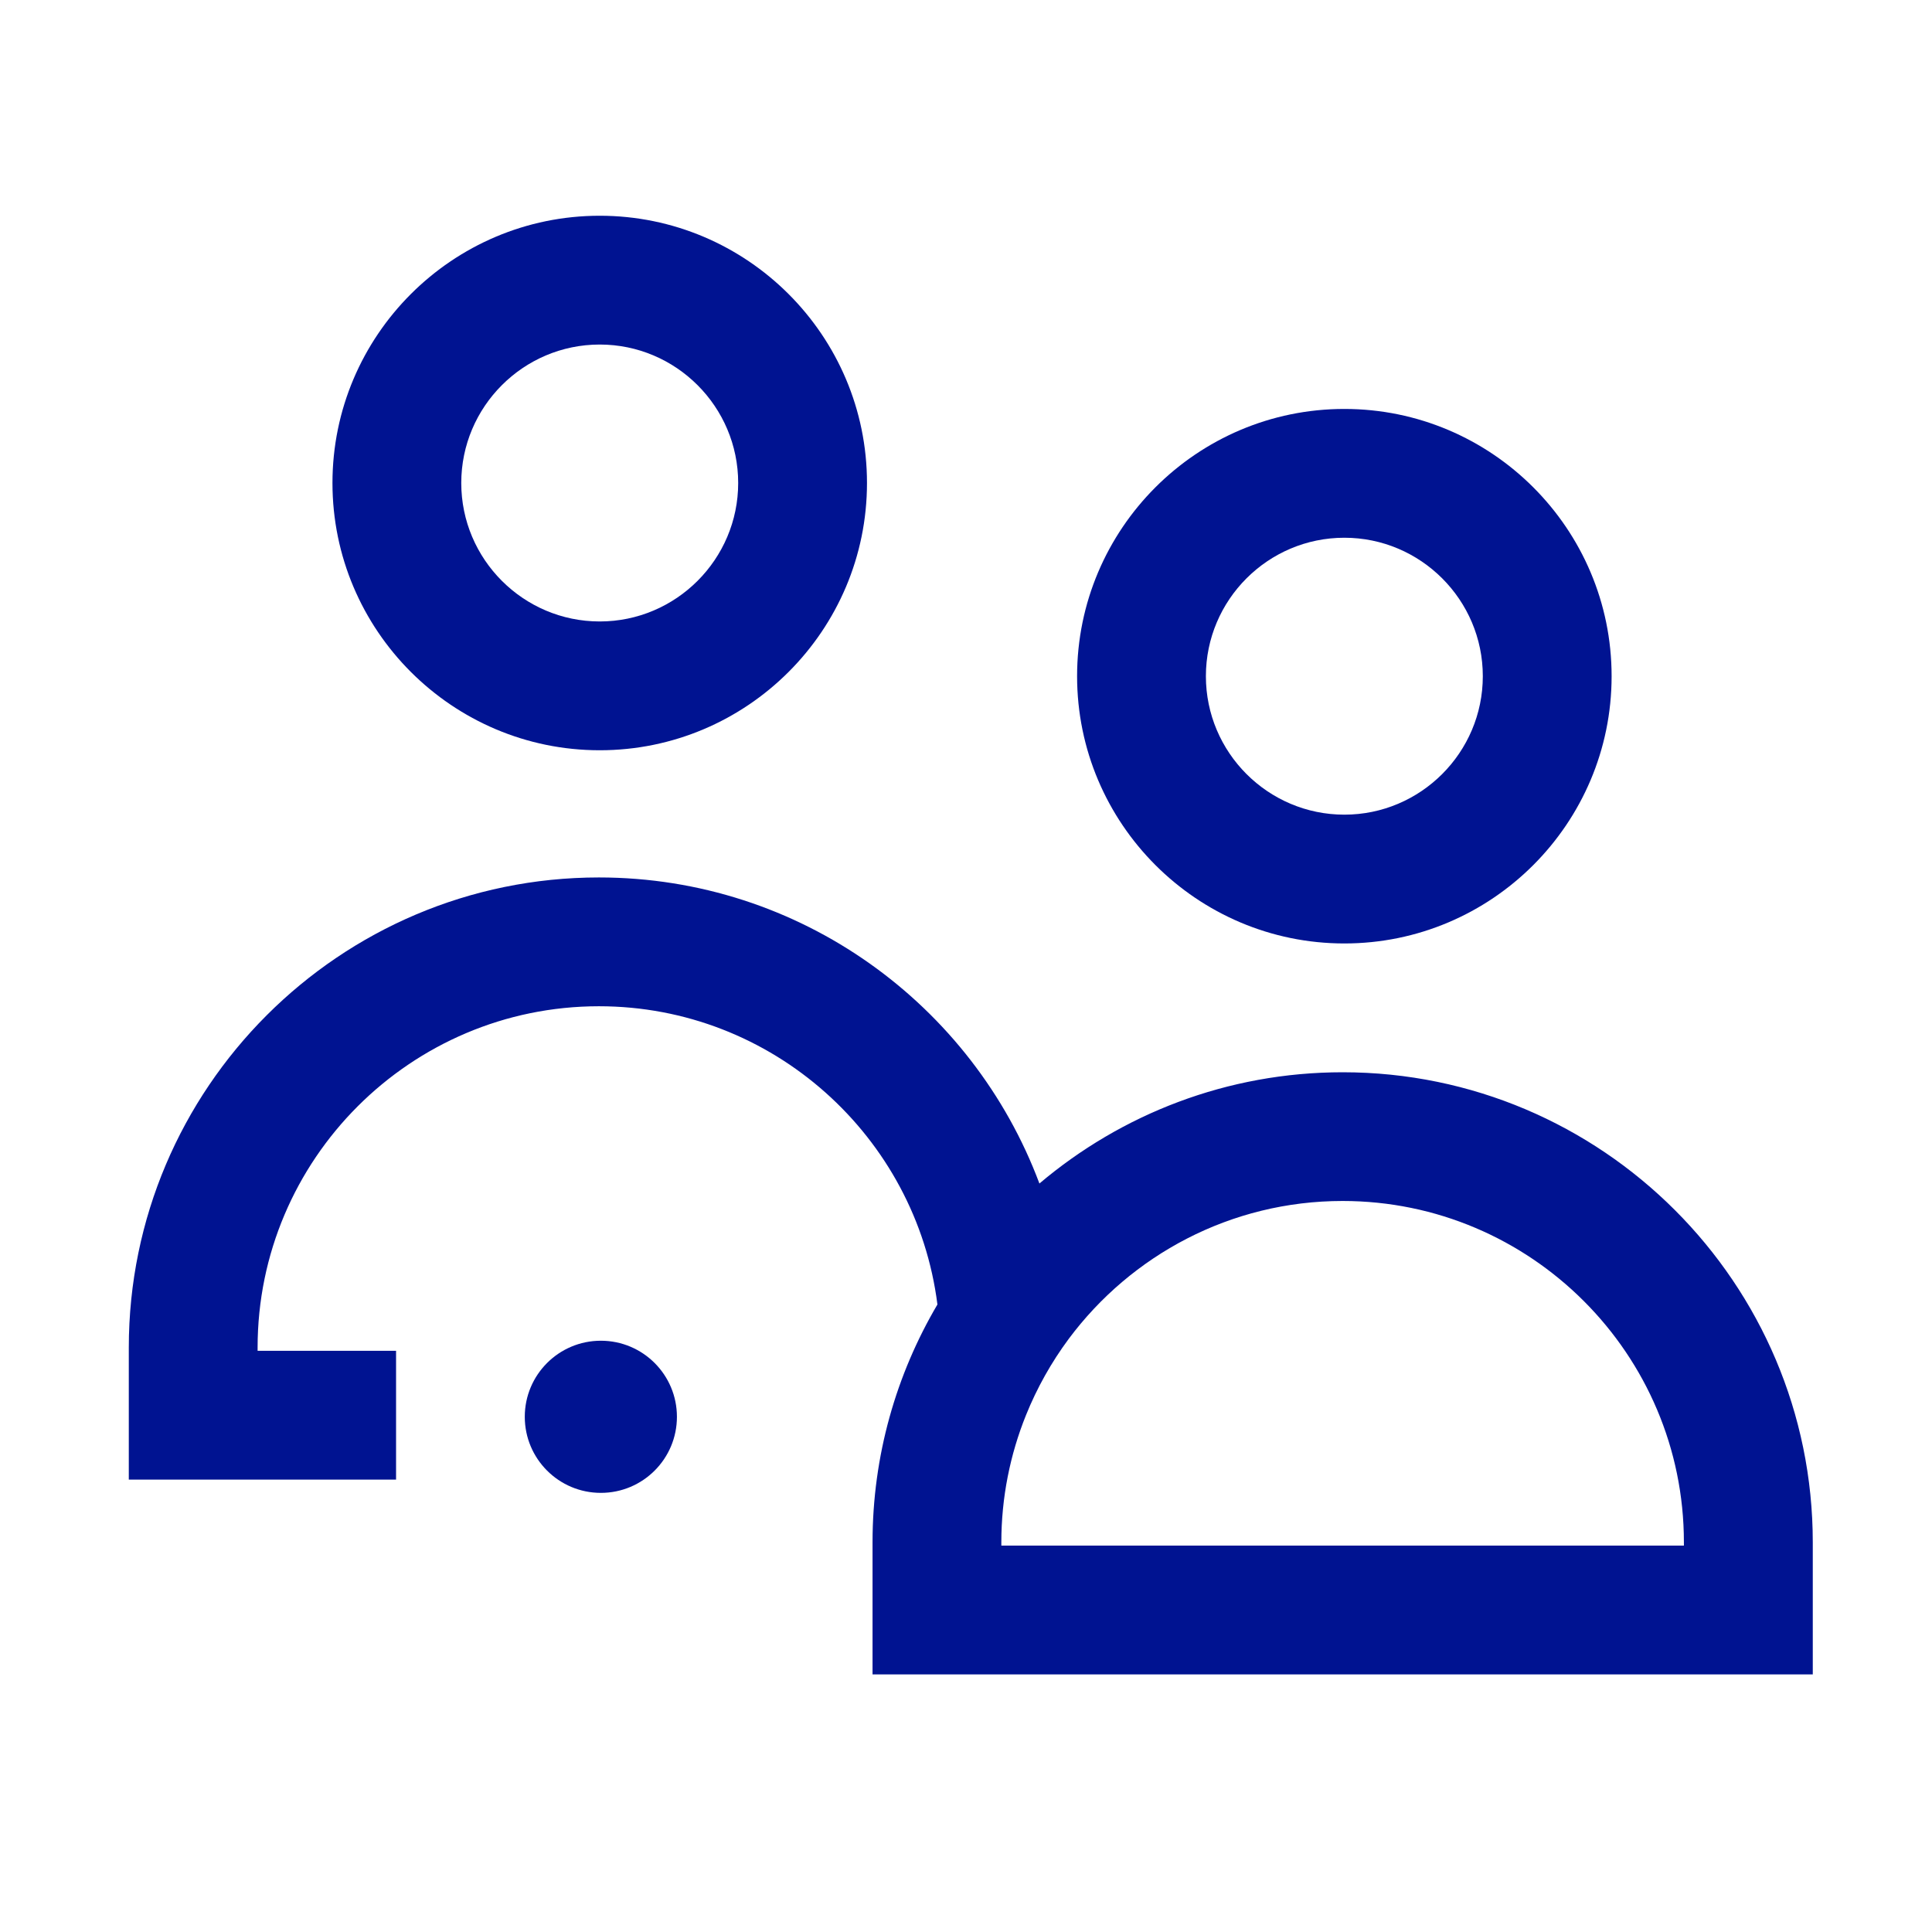
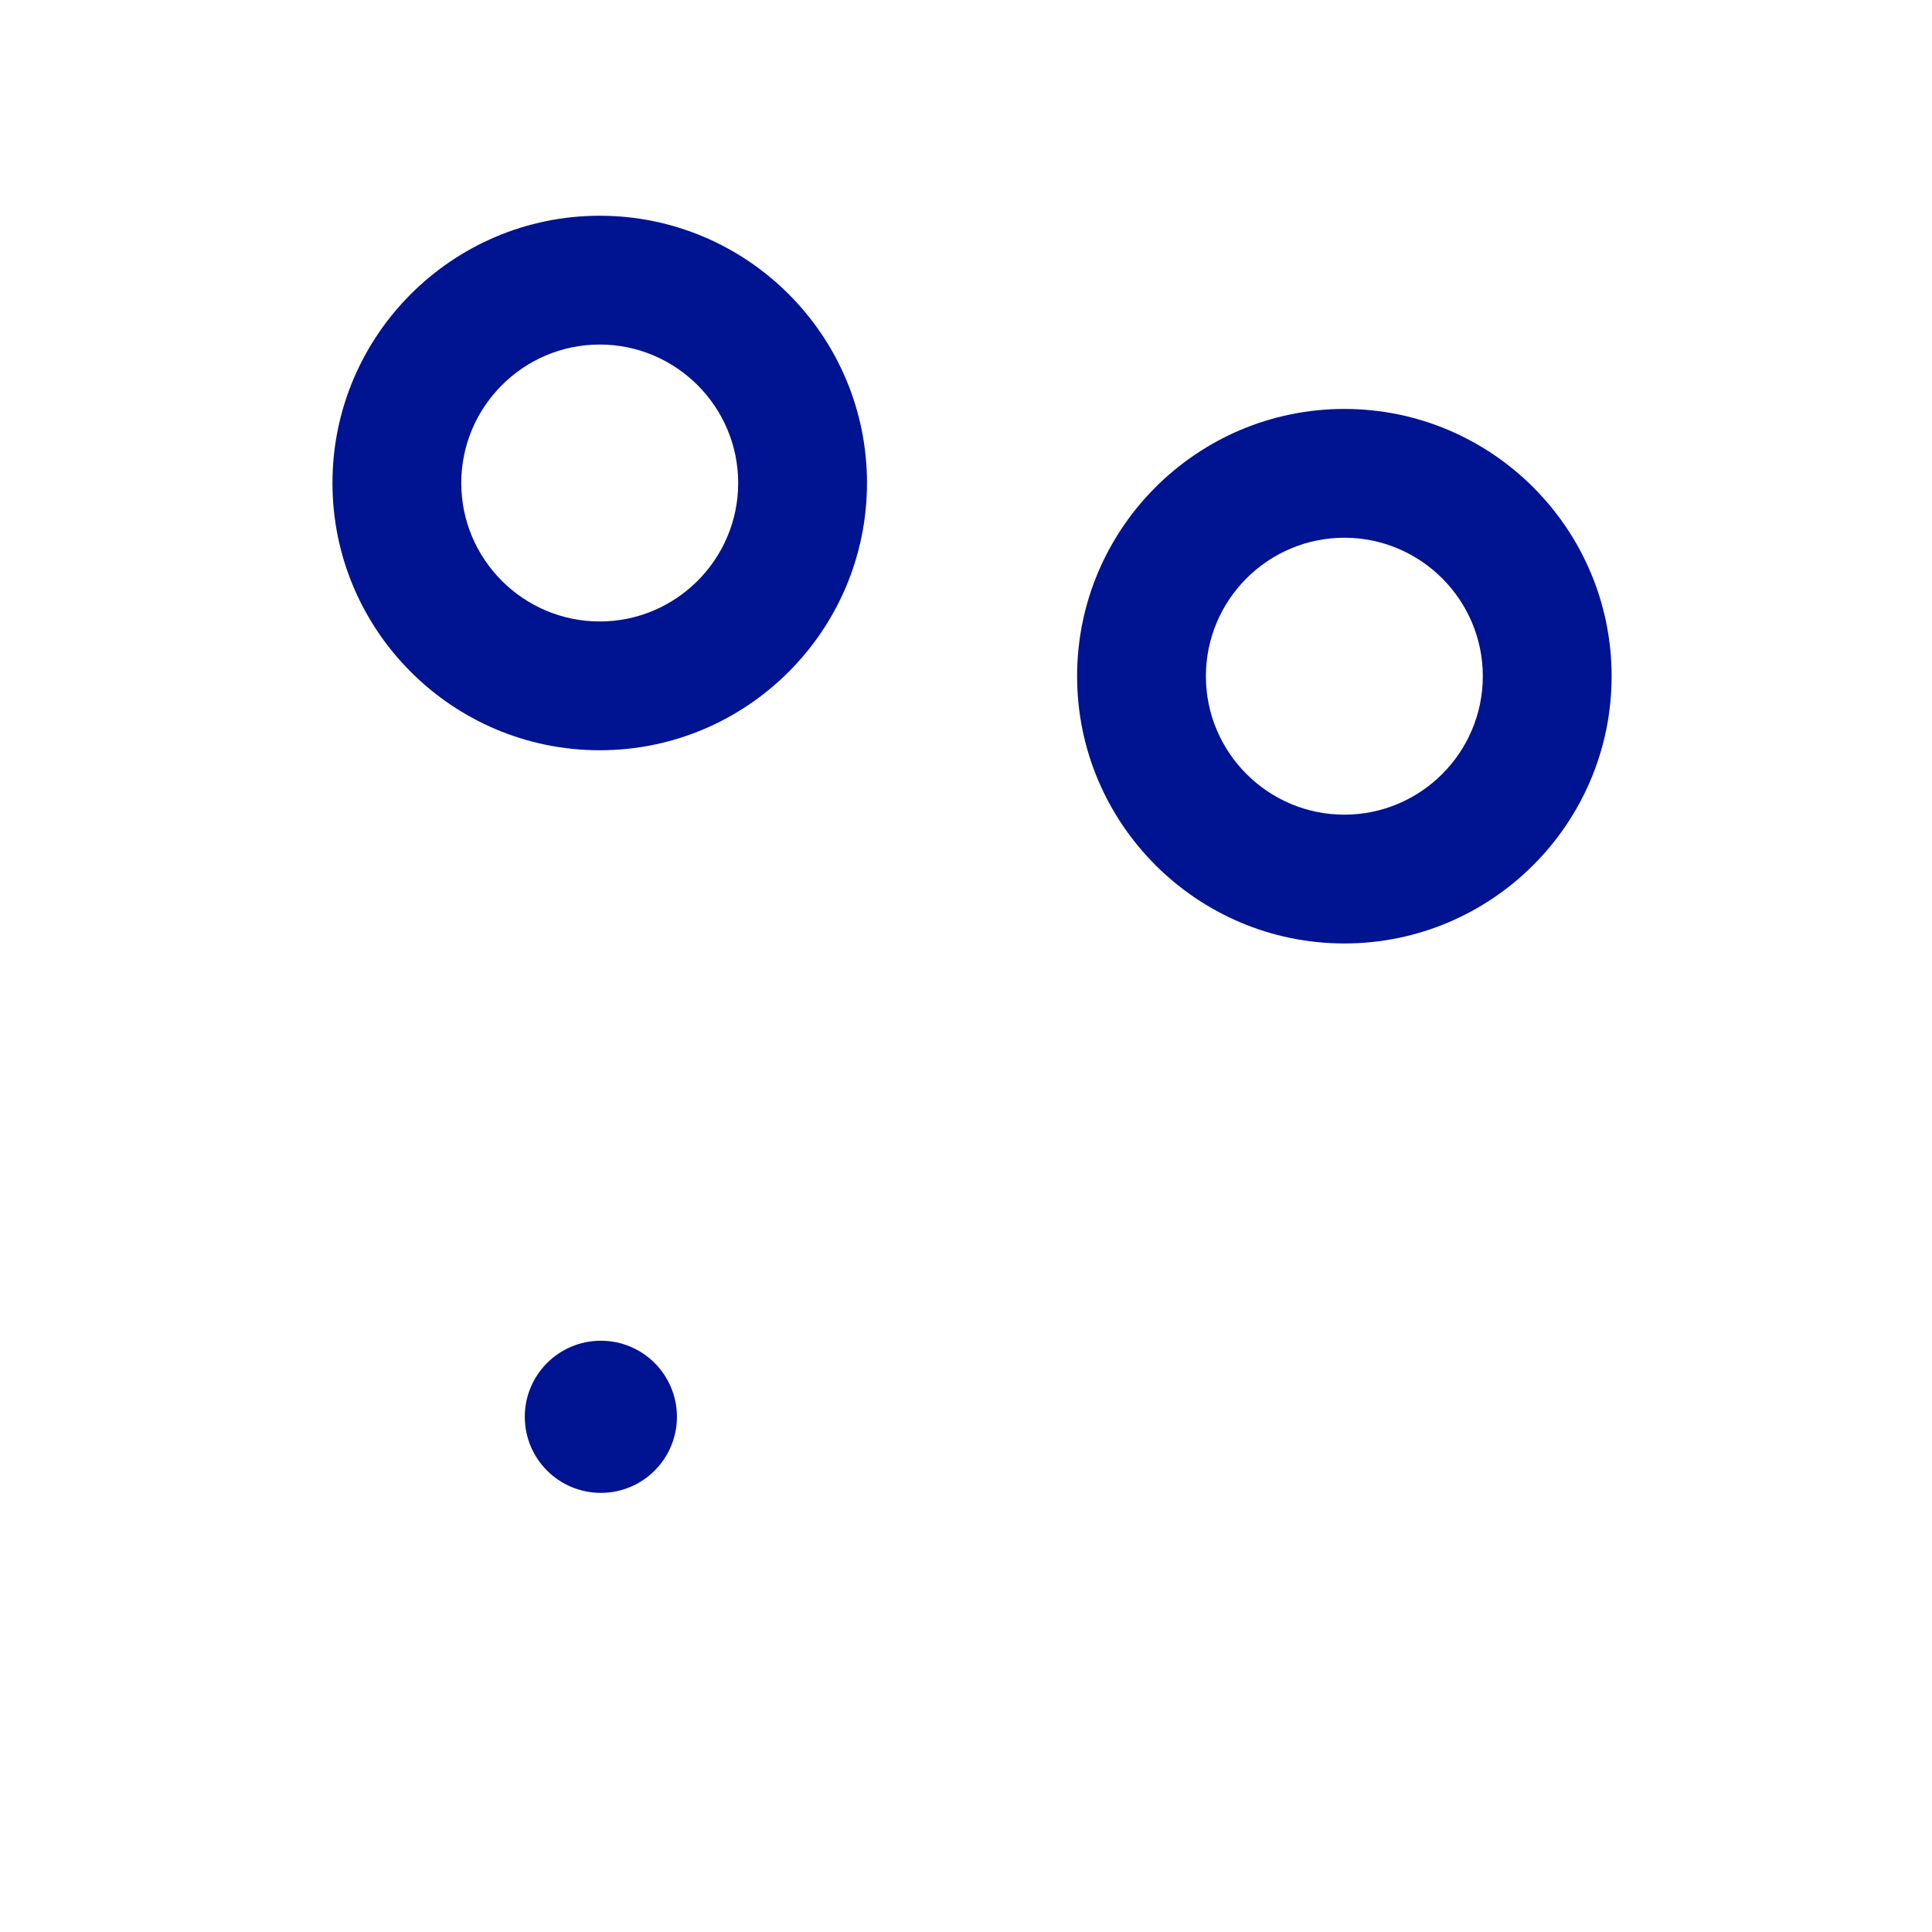
<svg xmlns="http://www.w3.org/2000/svg" width="24" height="24" viewBox="0 0 24 24" fill="none">
  <path d="M7.464 18.545C7.986 18.545 8.409 18.122 8.409 17.6C8.409 17.078 7.986 16.655 7.464 16.655C6.942 16.655 6.519 17.078 6.519 17.6C6.519 18.122 6.942 18.545 7.464 18.545Z" fill="#001391" />
  <path d="M7.45 9.32C5.619 9.32 4.13 7.831 4.13 6C4.13 4.169 5.619 2.68 7.45 2.68C9.281 2.68 10.77 4.169 10.77 6C10.77 7.831 9.281 9.32 7.45 9.32ZM7.45 4.28C6.502 4.28 5.73 5.052 5.73 6C5.73 6.948 6.502 7.72 7.45 7.72C8.398 7.72 9.17 6.948 9.17 6C9.17 5.052 8.398 4.28 7.45 4.28Z" fill="#001391" />
  <path d="M16.7 11.72C14.869 11.72 13.38 10.231 13.38 8.4C13.38 6.569 14.869 5.08 16.7 5.08C18.531 5.08 20.02 6.569 20.02 8.4C20.02 10.231 18.531 11.72 16.7 11.72ZM16.7 6.68C15.752 6.68 14.98 7.452 14.98 8.4C14.98 9.348 15.752 10.12 16.7 10.12C17.648 10.12 18.42 9.348 18.42 8.4C18.42 7.452 17.648 6.68 16.7 6.68Z" fill="#001391" />
-   <path d="M16.679 13.32C15.244 13.32 13.93 13.841 12.912 14.702C12.083 12.484 9.943 10.9 7.44 10.9C4.22 10.9 1.6 13.52 1.6 16.74V18.38H4.92V16.78H3.2V16.74C3.2 14.402 5.102 12.5 7.44 12.5C9.597 12.5 11.381 14.119 11.645 16.205C11.134 17.072 10.839 18.082 10.839 19.16V20.8H22.519V19.16C22.519 15.94 19.899 13.32 16.679 13.32ZM20.919 19.2H12.439V19.16C12.439 18.602 12.548 18.069 12.745 17.58C12.882 17.24 13.061 16.922 13.276 16.632C14.05 15.593 15.287 14.919 16.678 14.919C19.016 14.919 20.918 16.821 20.918 19.159V19.199L20.919 19.2Z" fill="#001391" />
</svg>